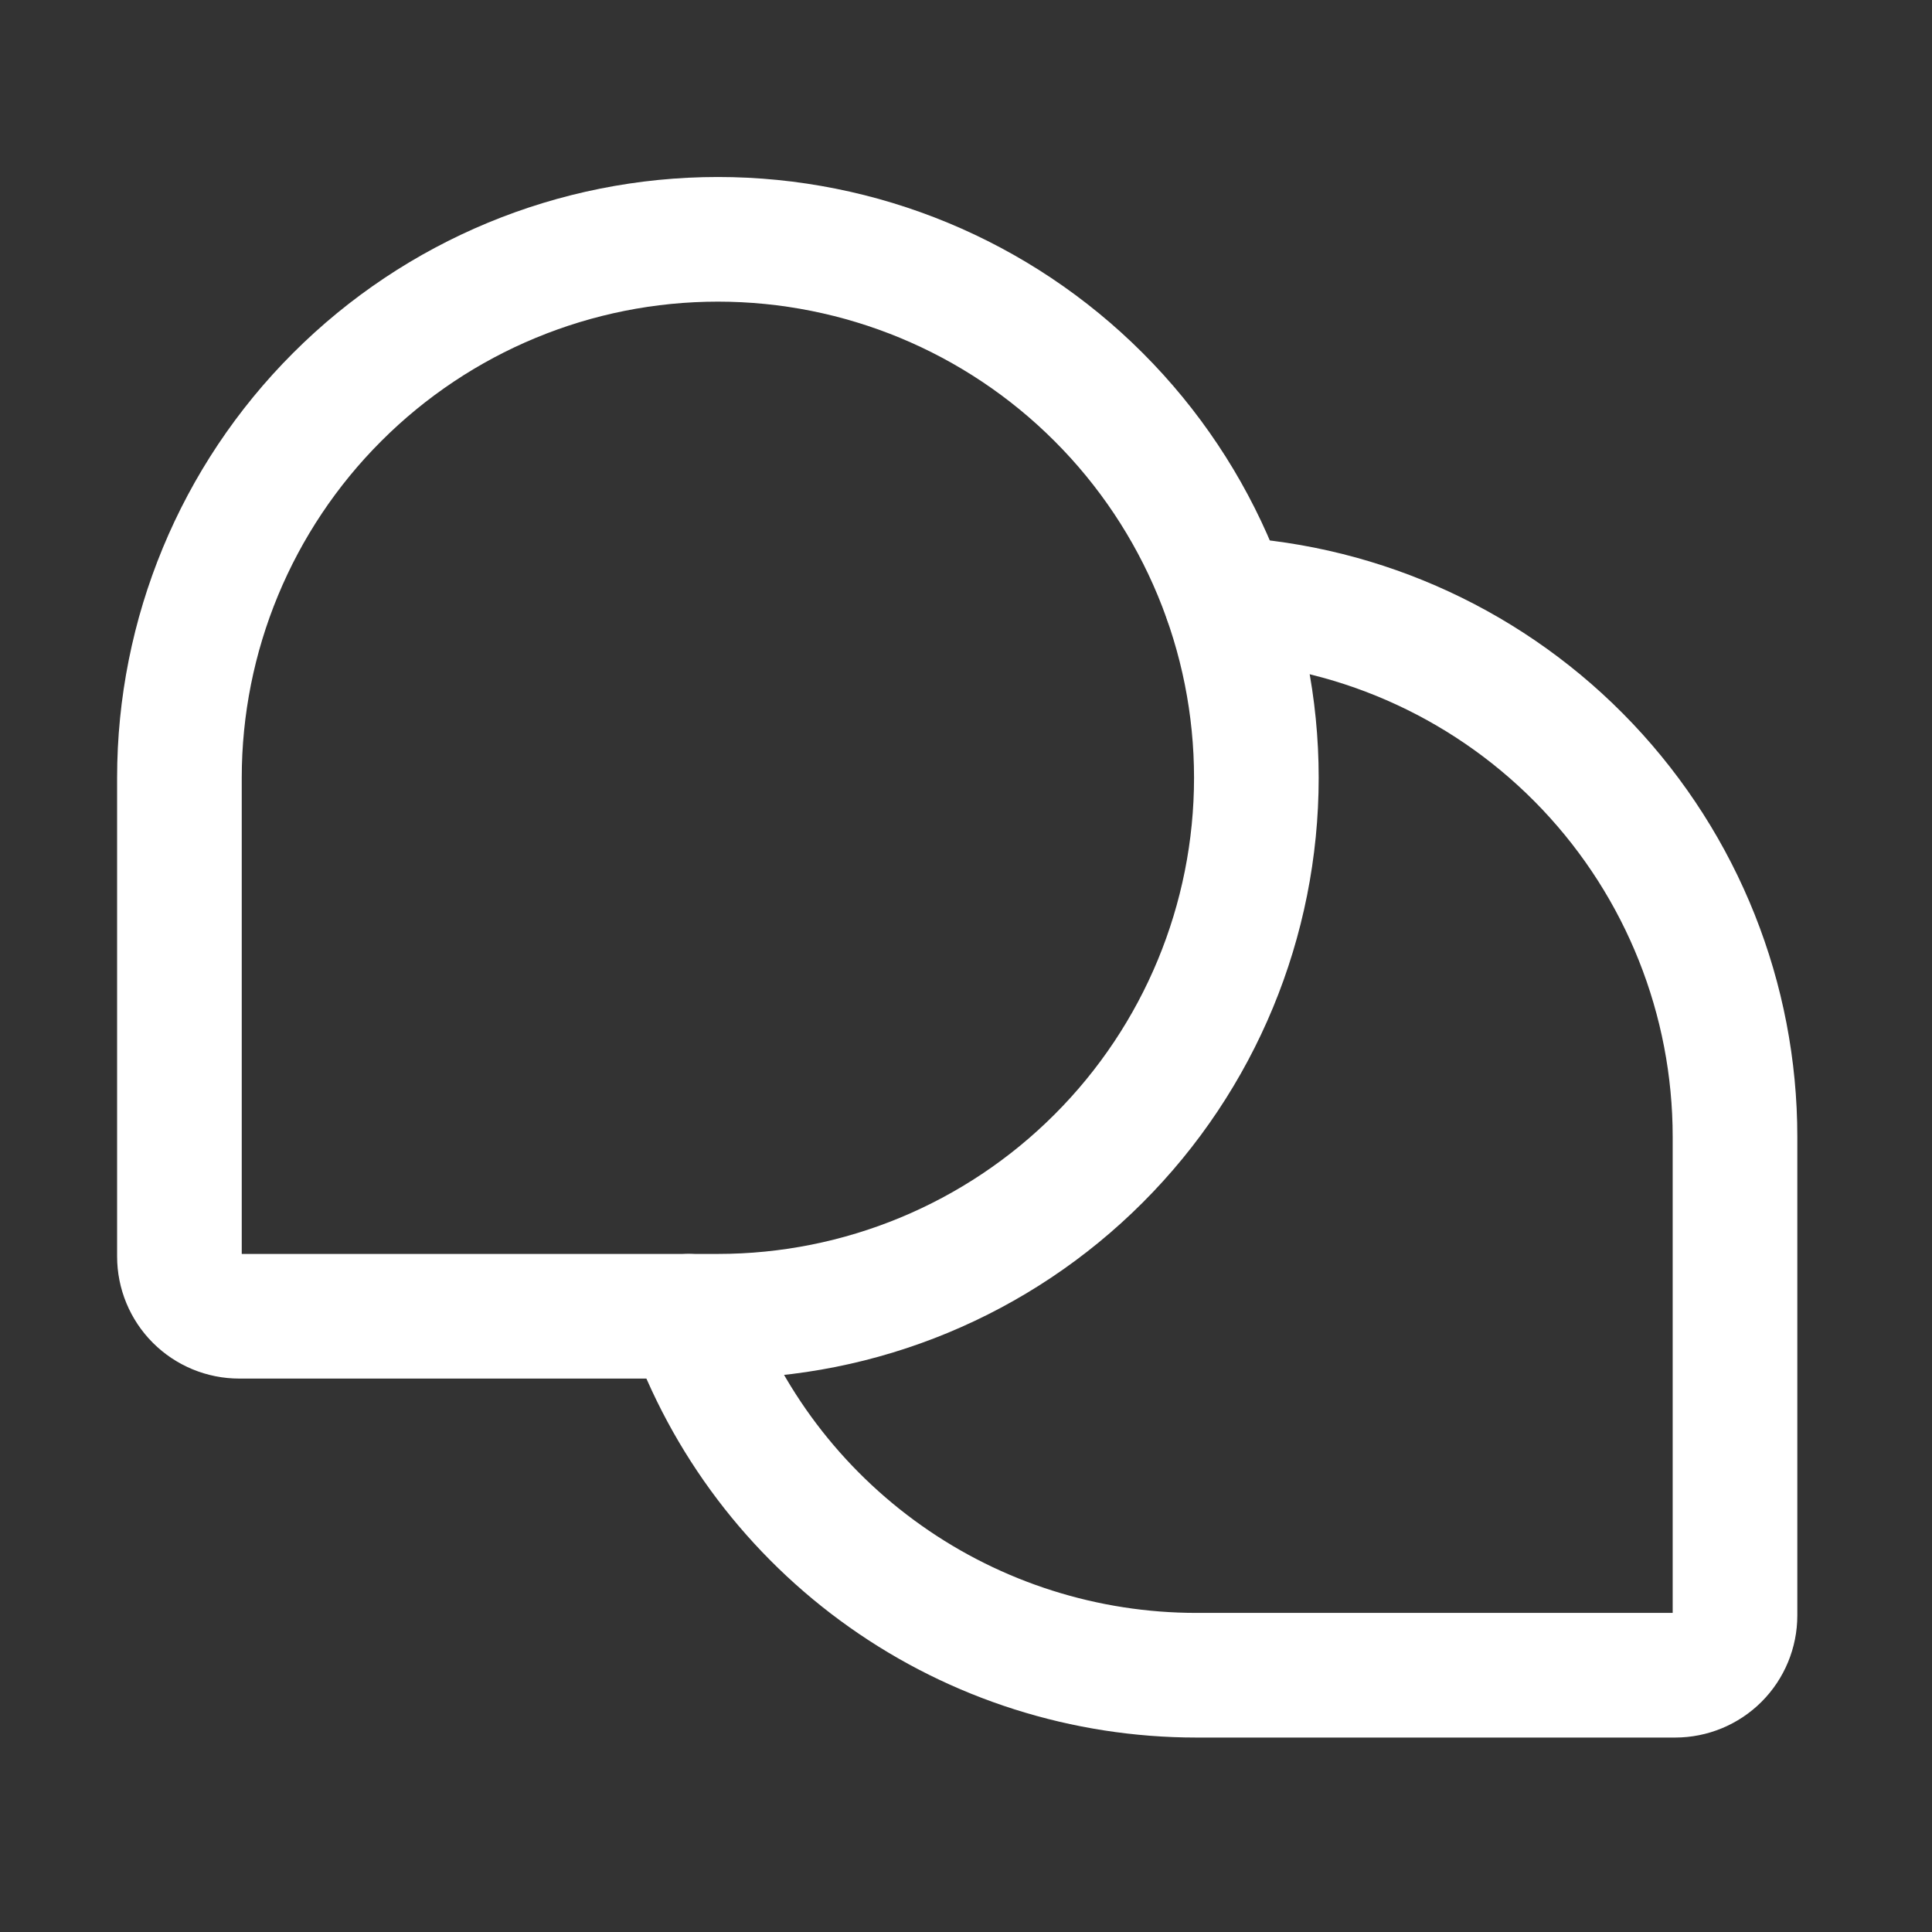
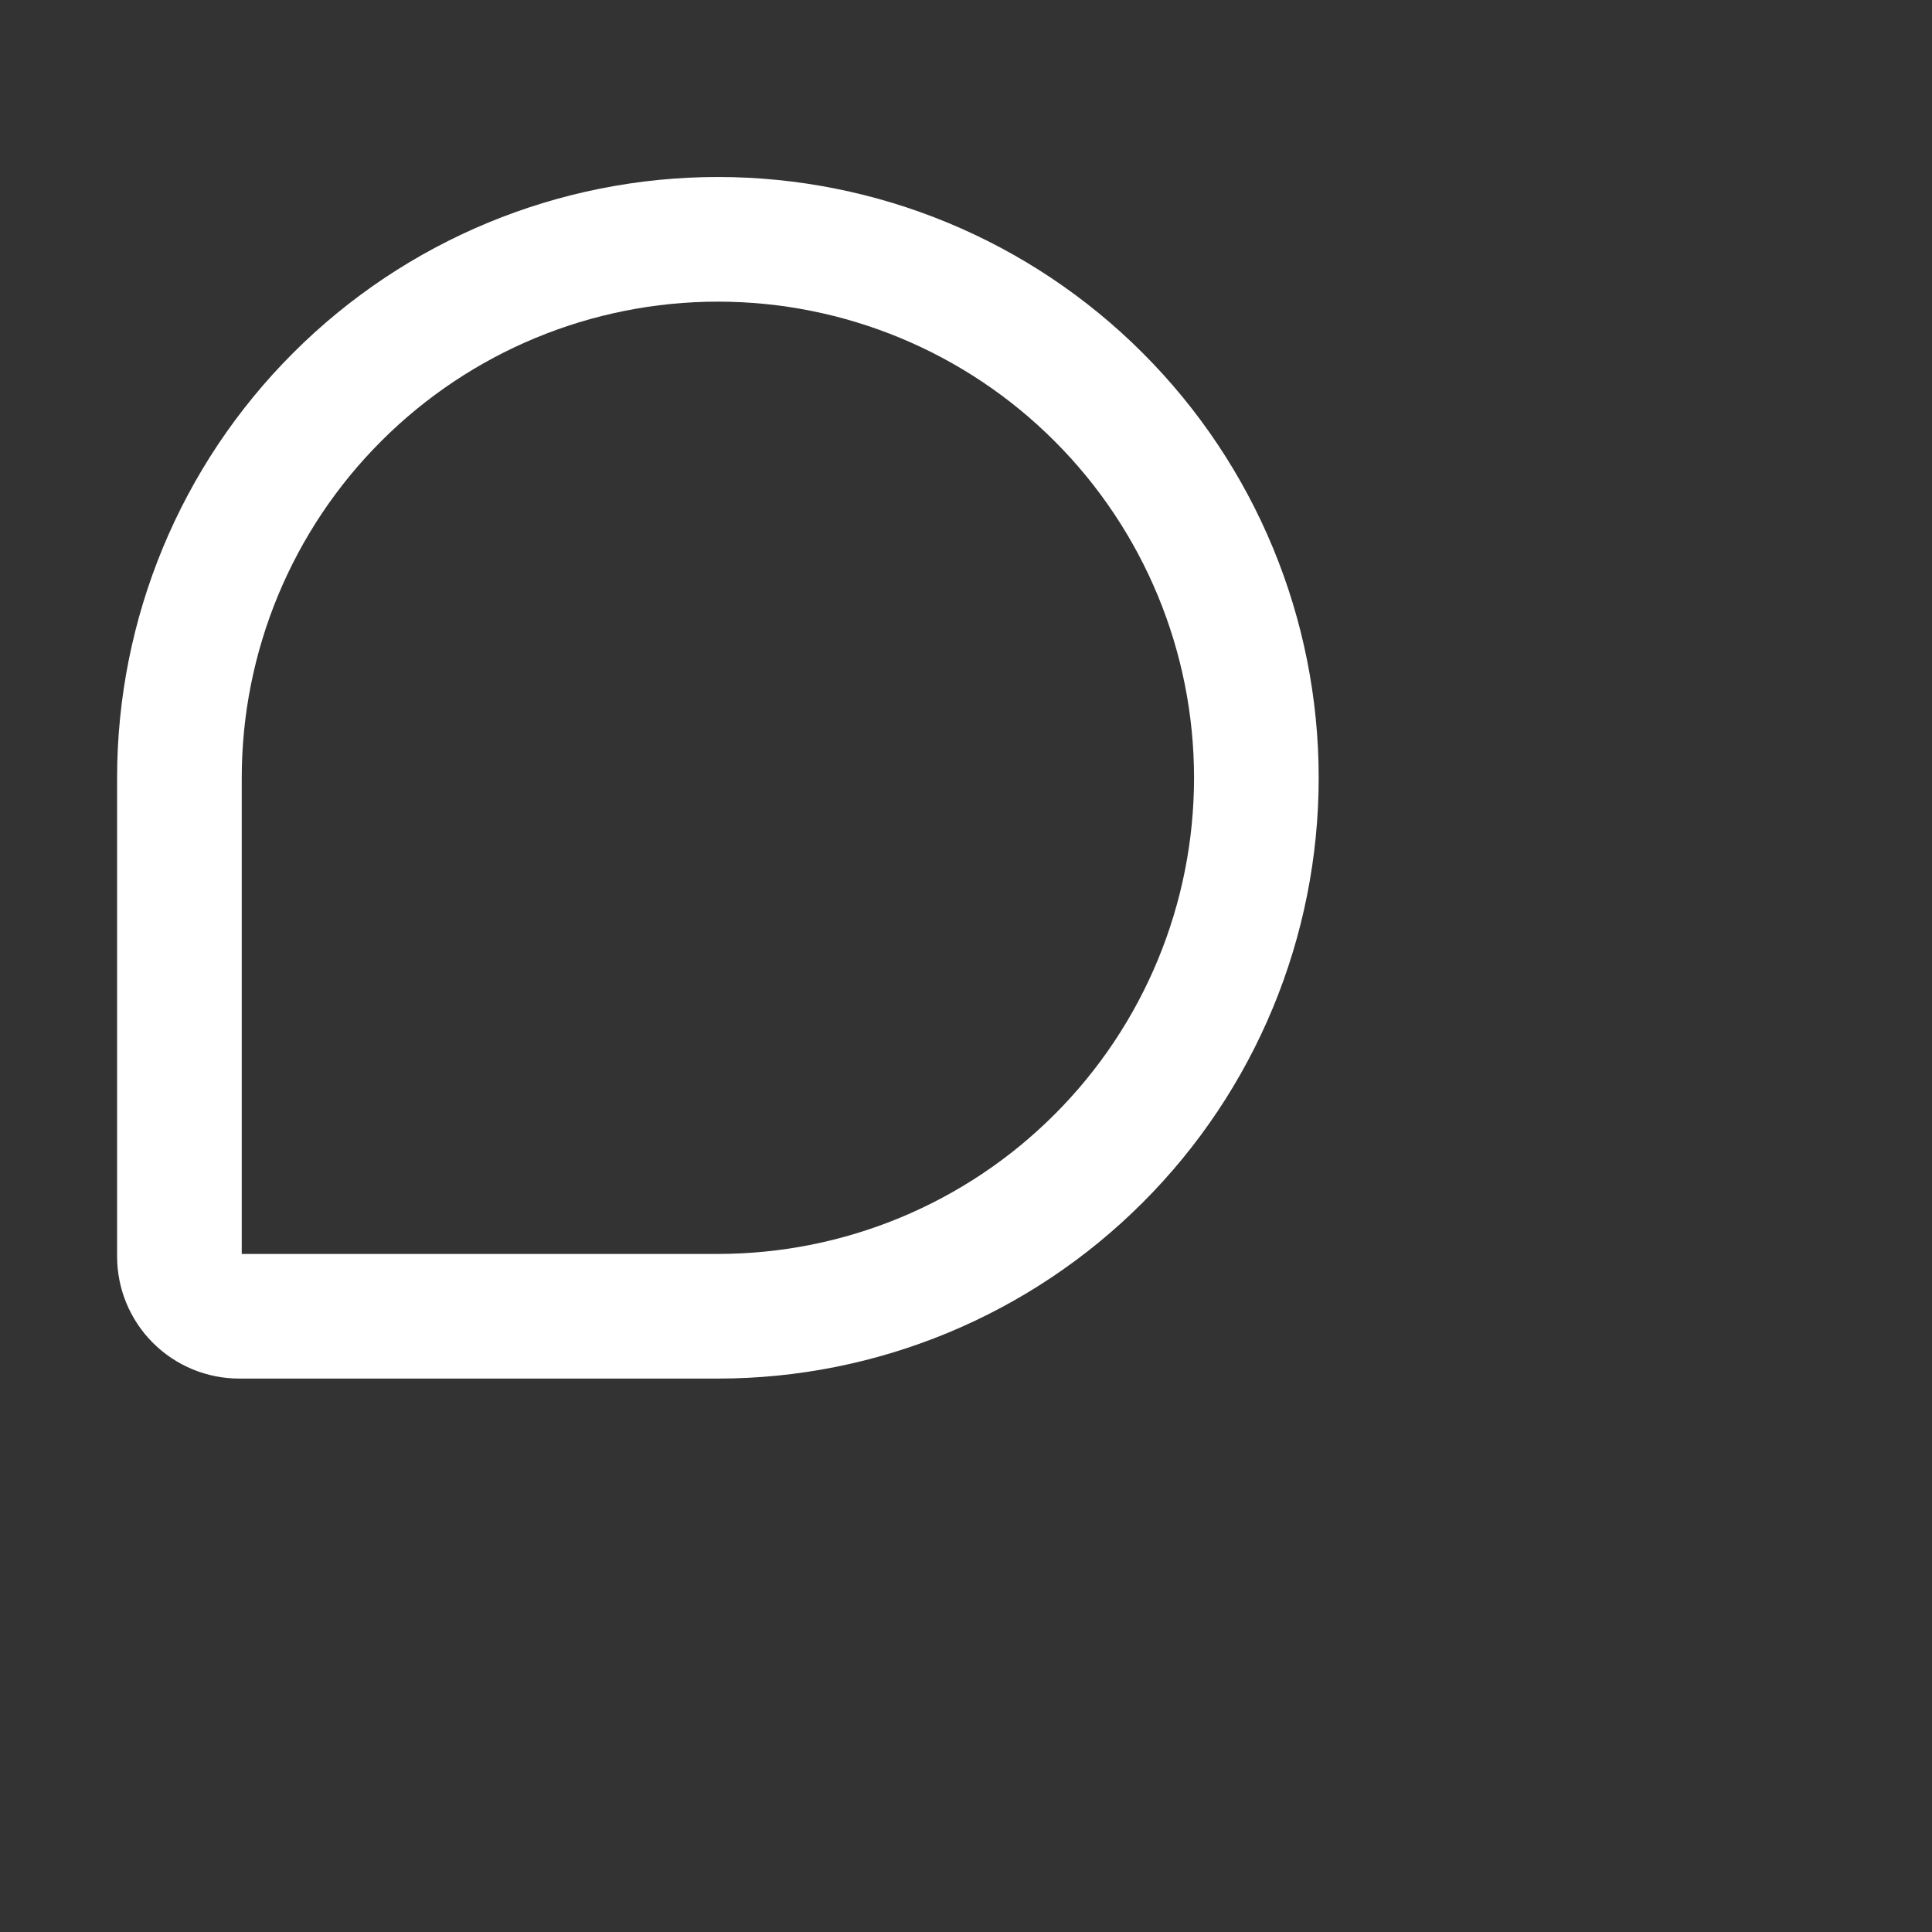
<svg xmlns="http://www.w3.org/2000/svg" width="31" height="31" viewBox="0 0 31 31" fill="none">
  <rect x="0" y="0" width="31" height="31" fill="#333333" stroke="none" />
  <path d="M11.519 21.12H3.839C3.584 21.12 3.34 21.019 3.16 20.839C2.98 20.659 2.879 20.415 2.879 20.16V12.48C2.879 10.188 3.789 7.991 5.41 6.371C7.03 4.75 9.227 3.84 11.519 3.84C13.81 3.84 16.008 4.75 17.628 6.371C19.249 7.991 20.159 10.188 20.159 12.48C20.159 14.771 19.249 16.969 17.628 18.589C16.008 20.21 13.81 21.12 11.519 21.12Z" stroke="white" stroke-width="2" stroke-linecap="round" stroke-linejoin="round" />
-   <path d="M11.051 21.12C11.646 22.805 12.75 24.264 14.209 25.295C15.668 26.327 17.412 26.88 19.199 26.88H26.879C27.133 26.88 27.378 26.779 27.558 26.599C27.738 26.419 27.839 26.175 27.839 25.92V18.24C27.839 16.03 26.992 13.905 25.473 12.3C23.954 10.696 21.878 9.734 19.672 9.613" stroke="white" stroke-width="2" stroke-linecap="round" stroke-linejoin="round" />
</svg>